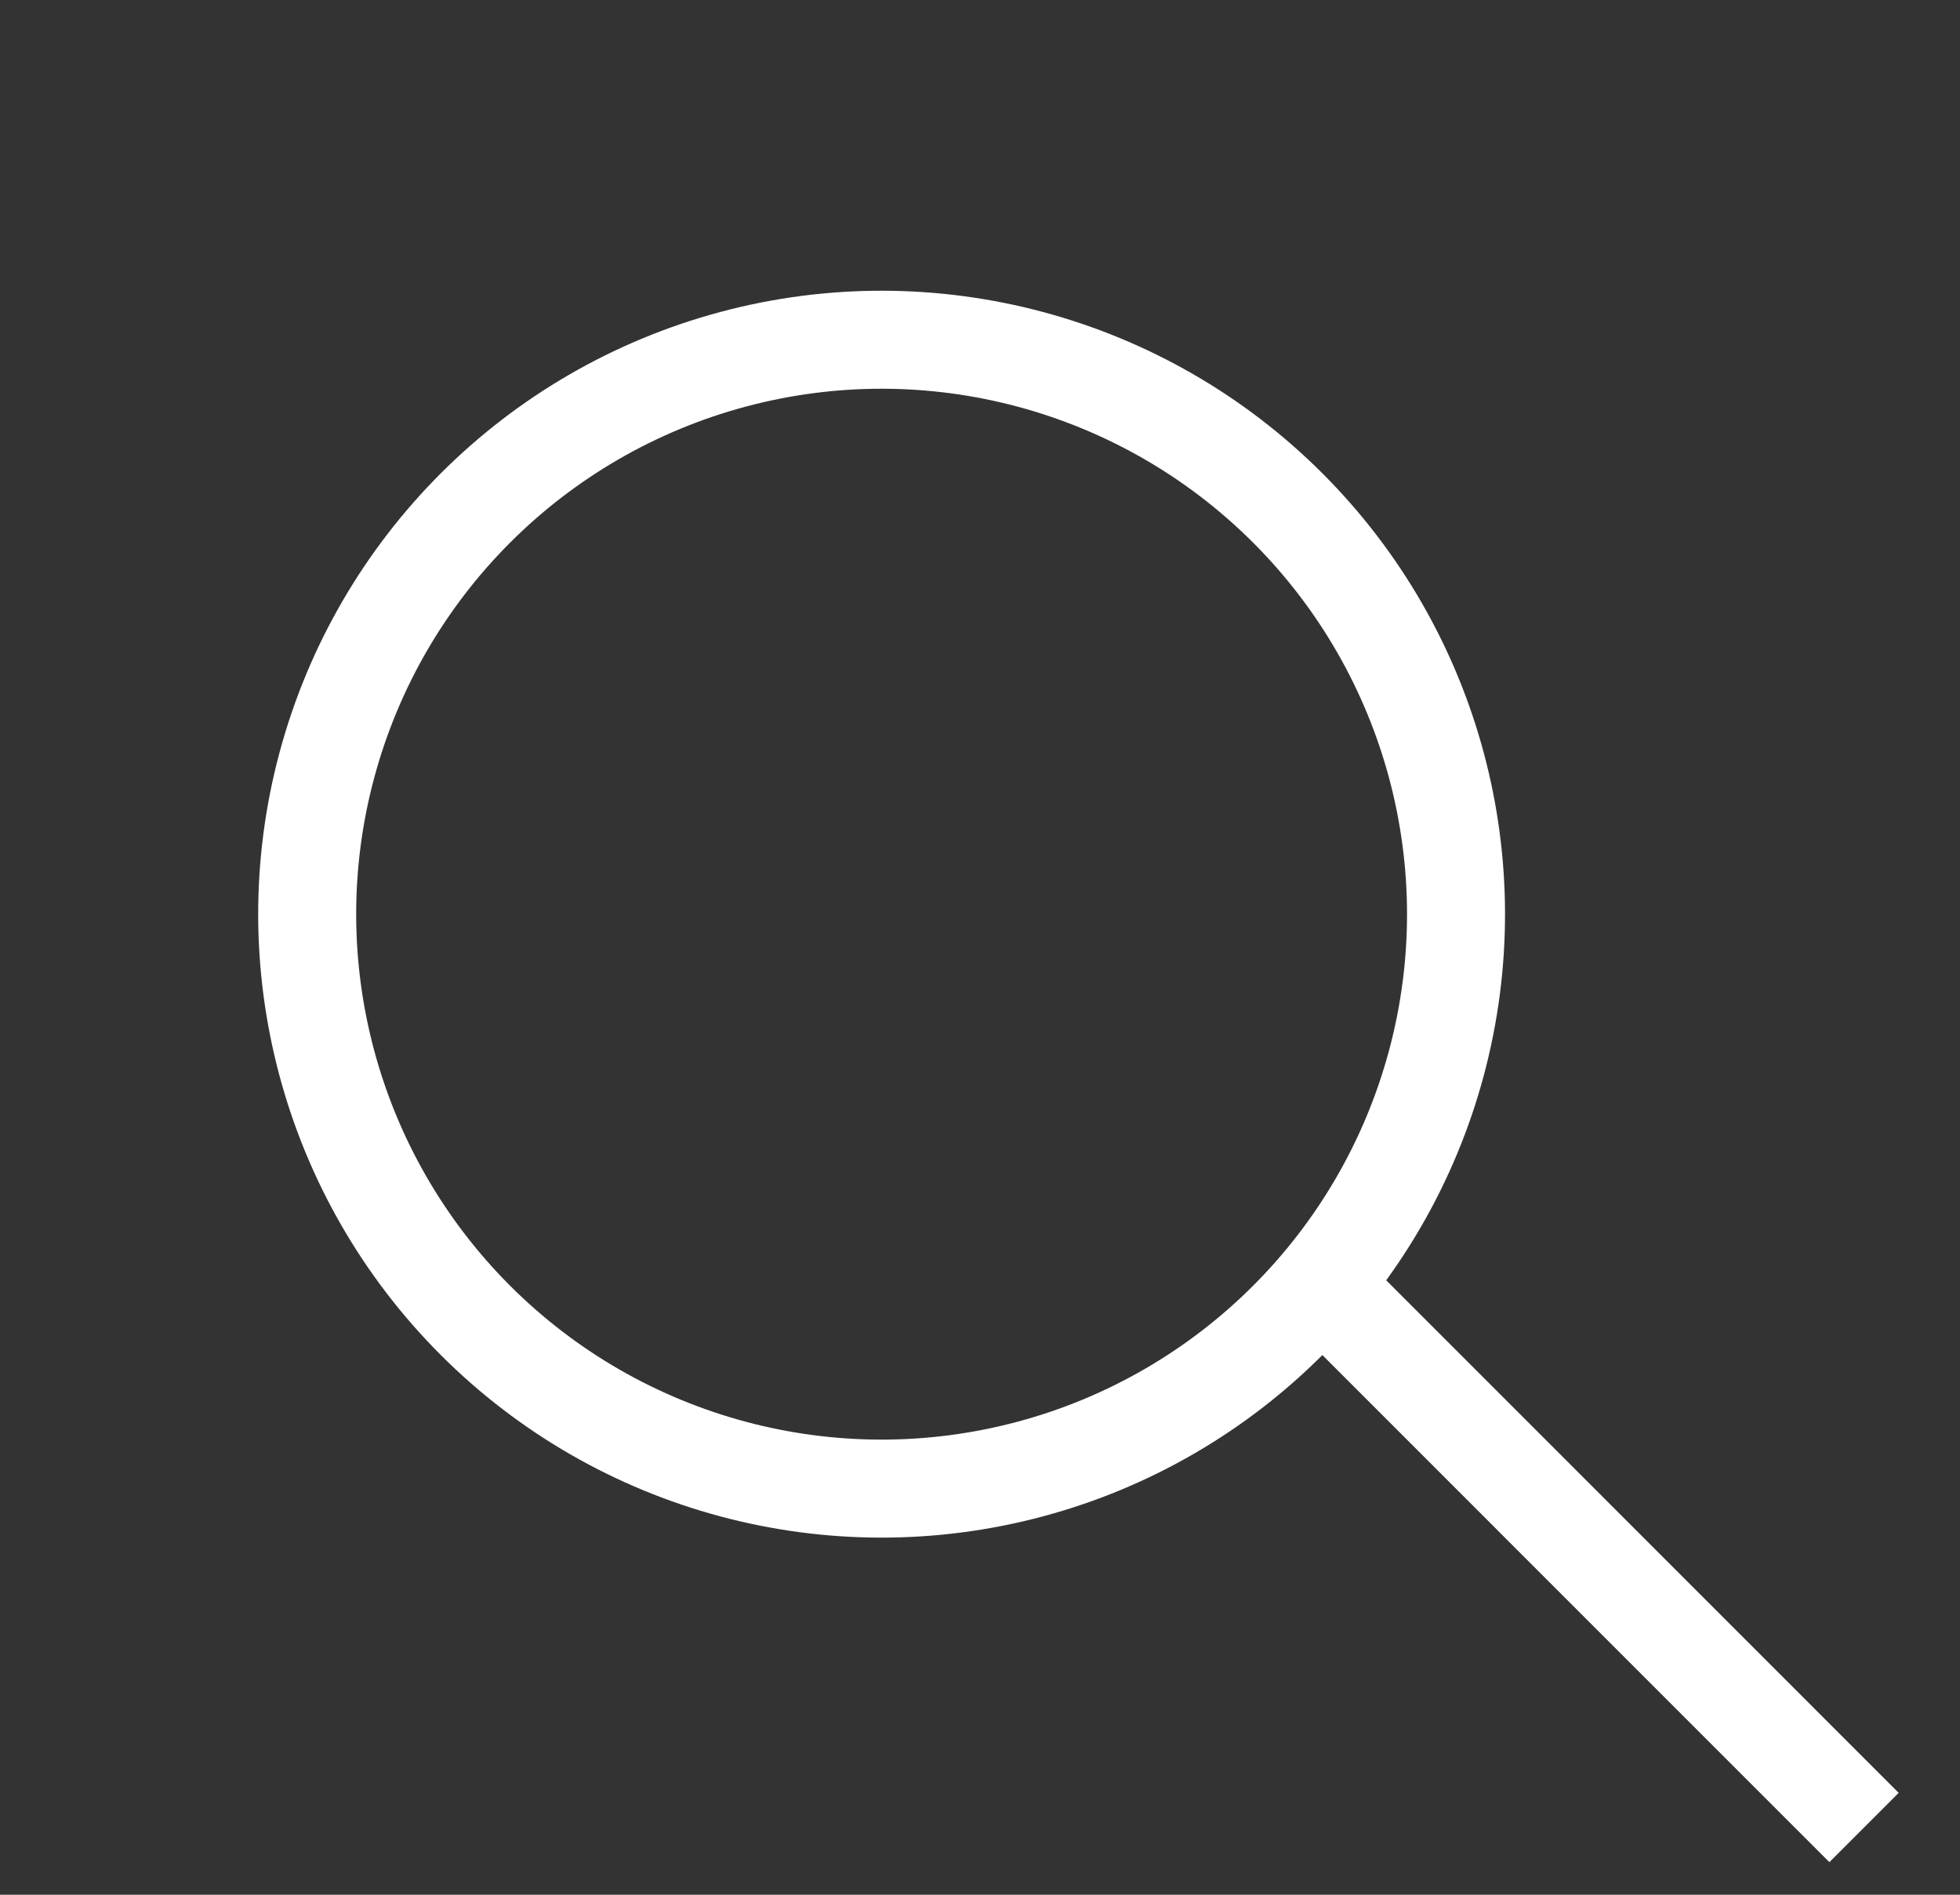
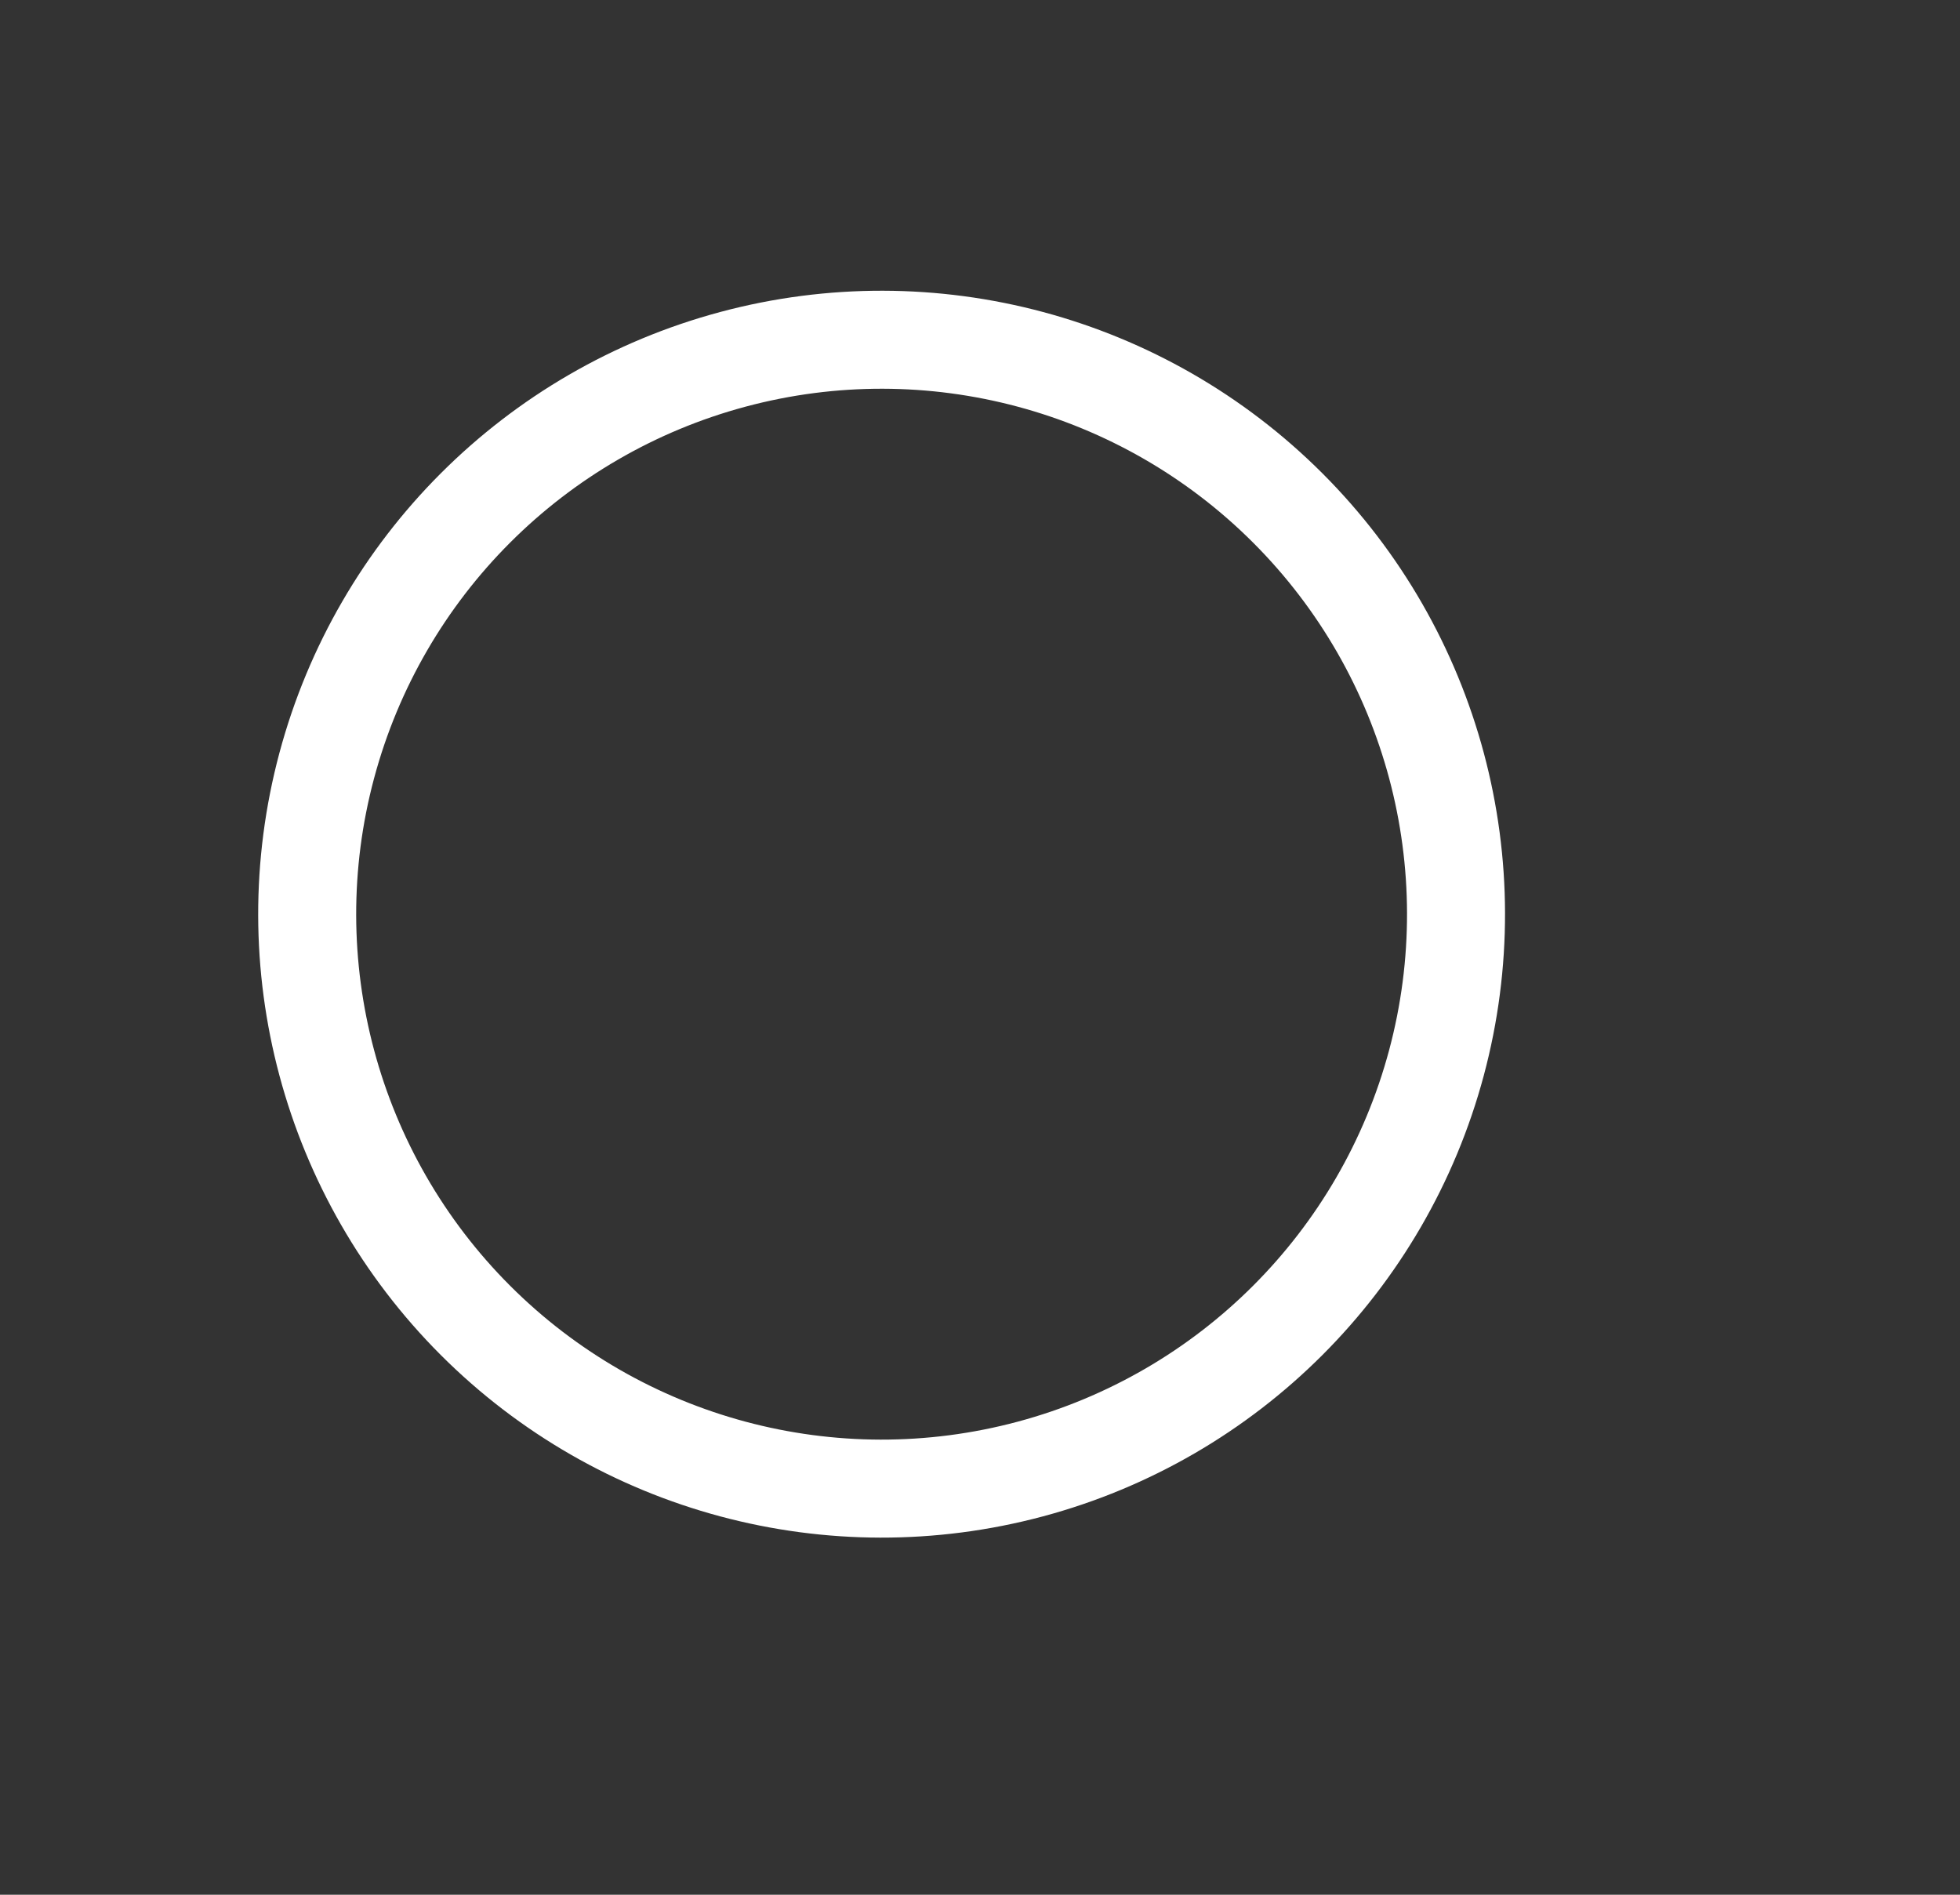
<svg xmlns="http://www.w3.org/2000/svg" width="30" height="29" viewBox="0 0 30 29" fill="none">
  <rect x="0" y="0" width="30" height="29" fill="#333333" stroke="none" />
  <circle cx="13.494" cy="13.992" r="8.792" transform="rotate(-45 13.494 13.992)" stroke="white" stroke-width="1.5" />
-   <line x1="20.435" y1="19.874" x2="28.531" y2="27.971" stroke="white" stroke-width="1.5" />
</svg>